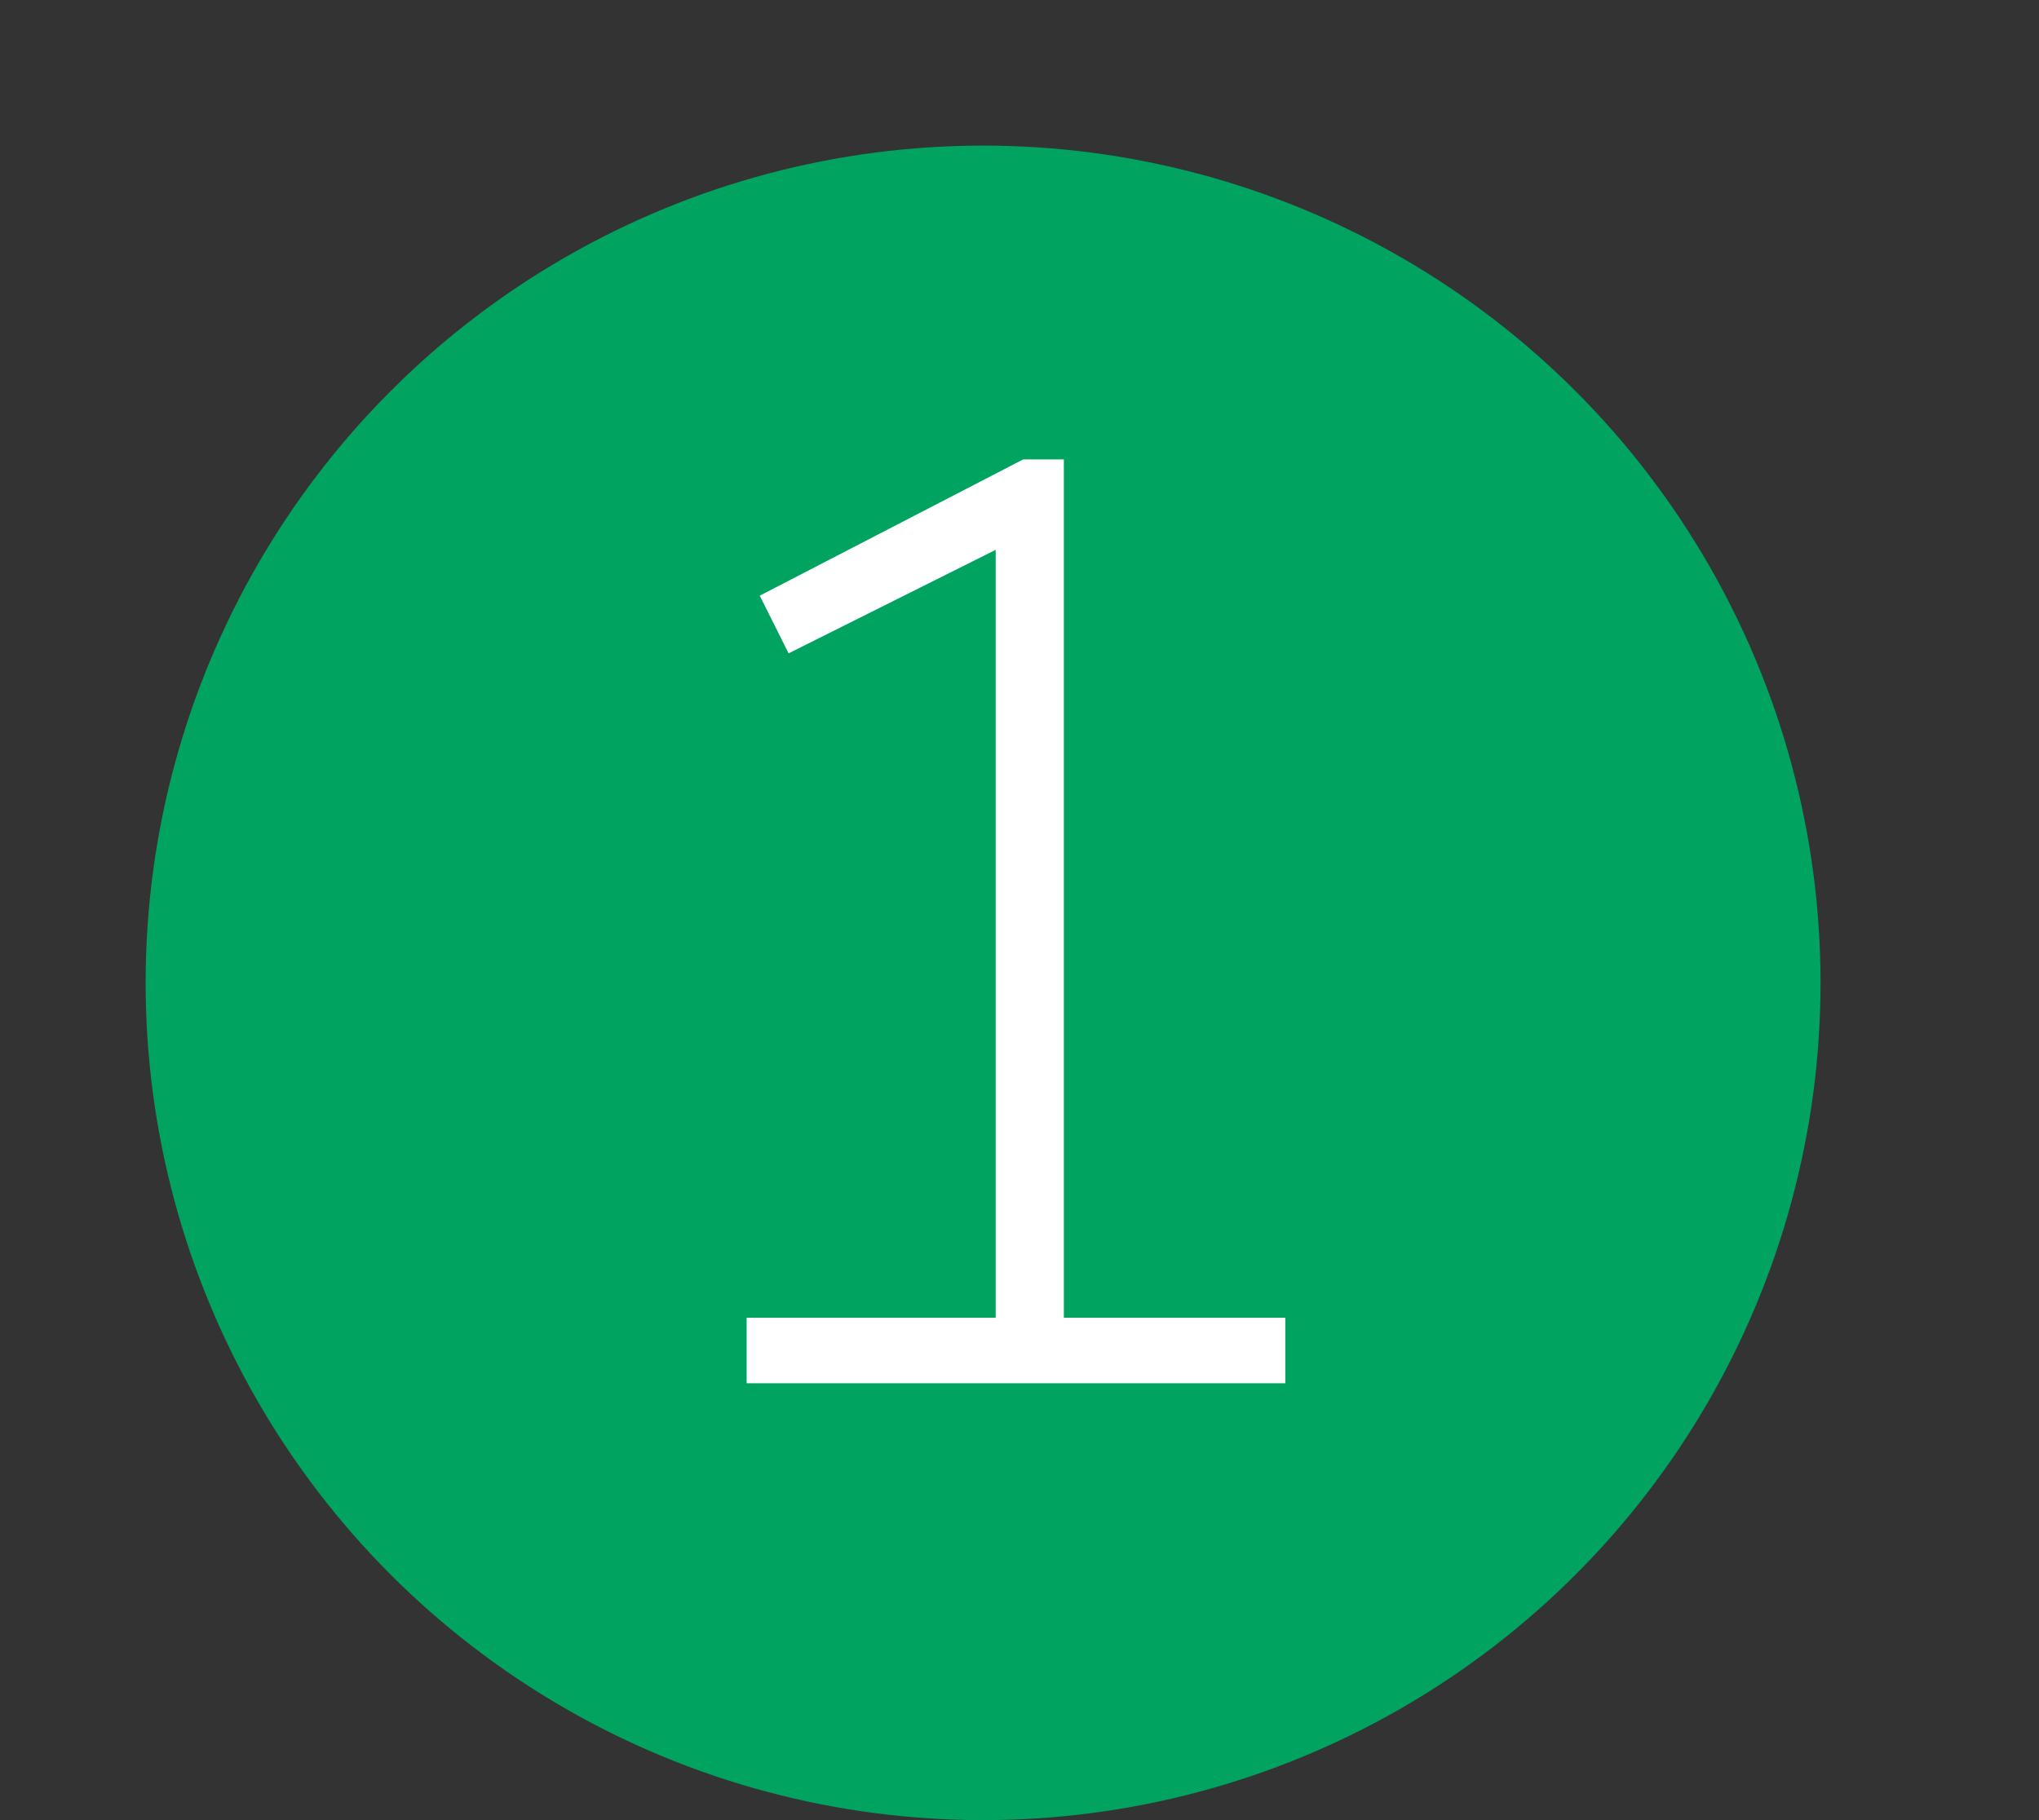
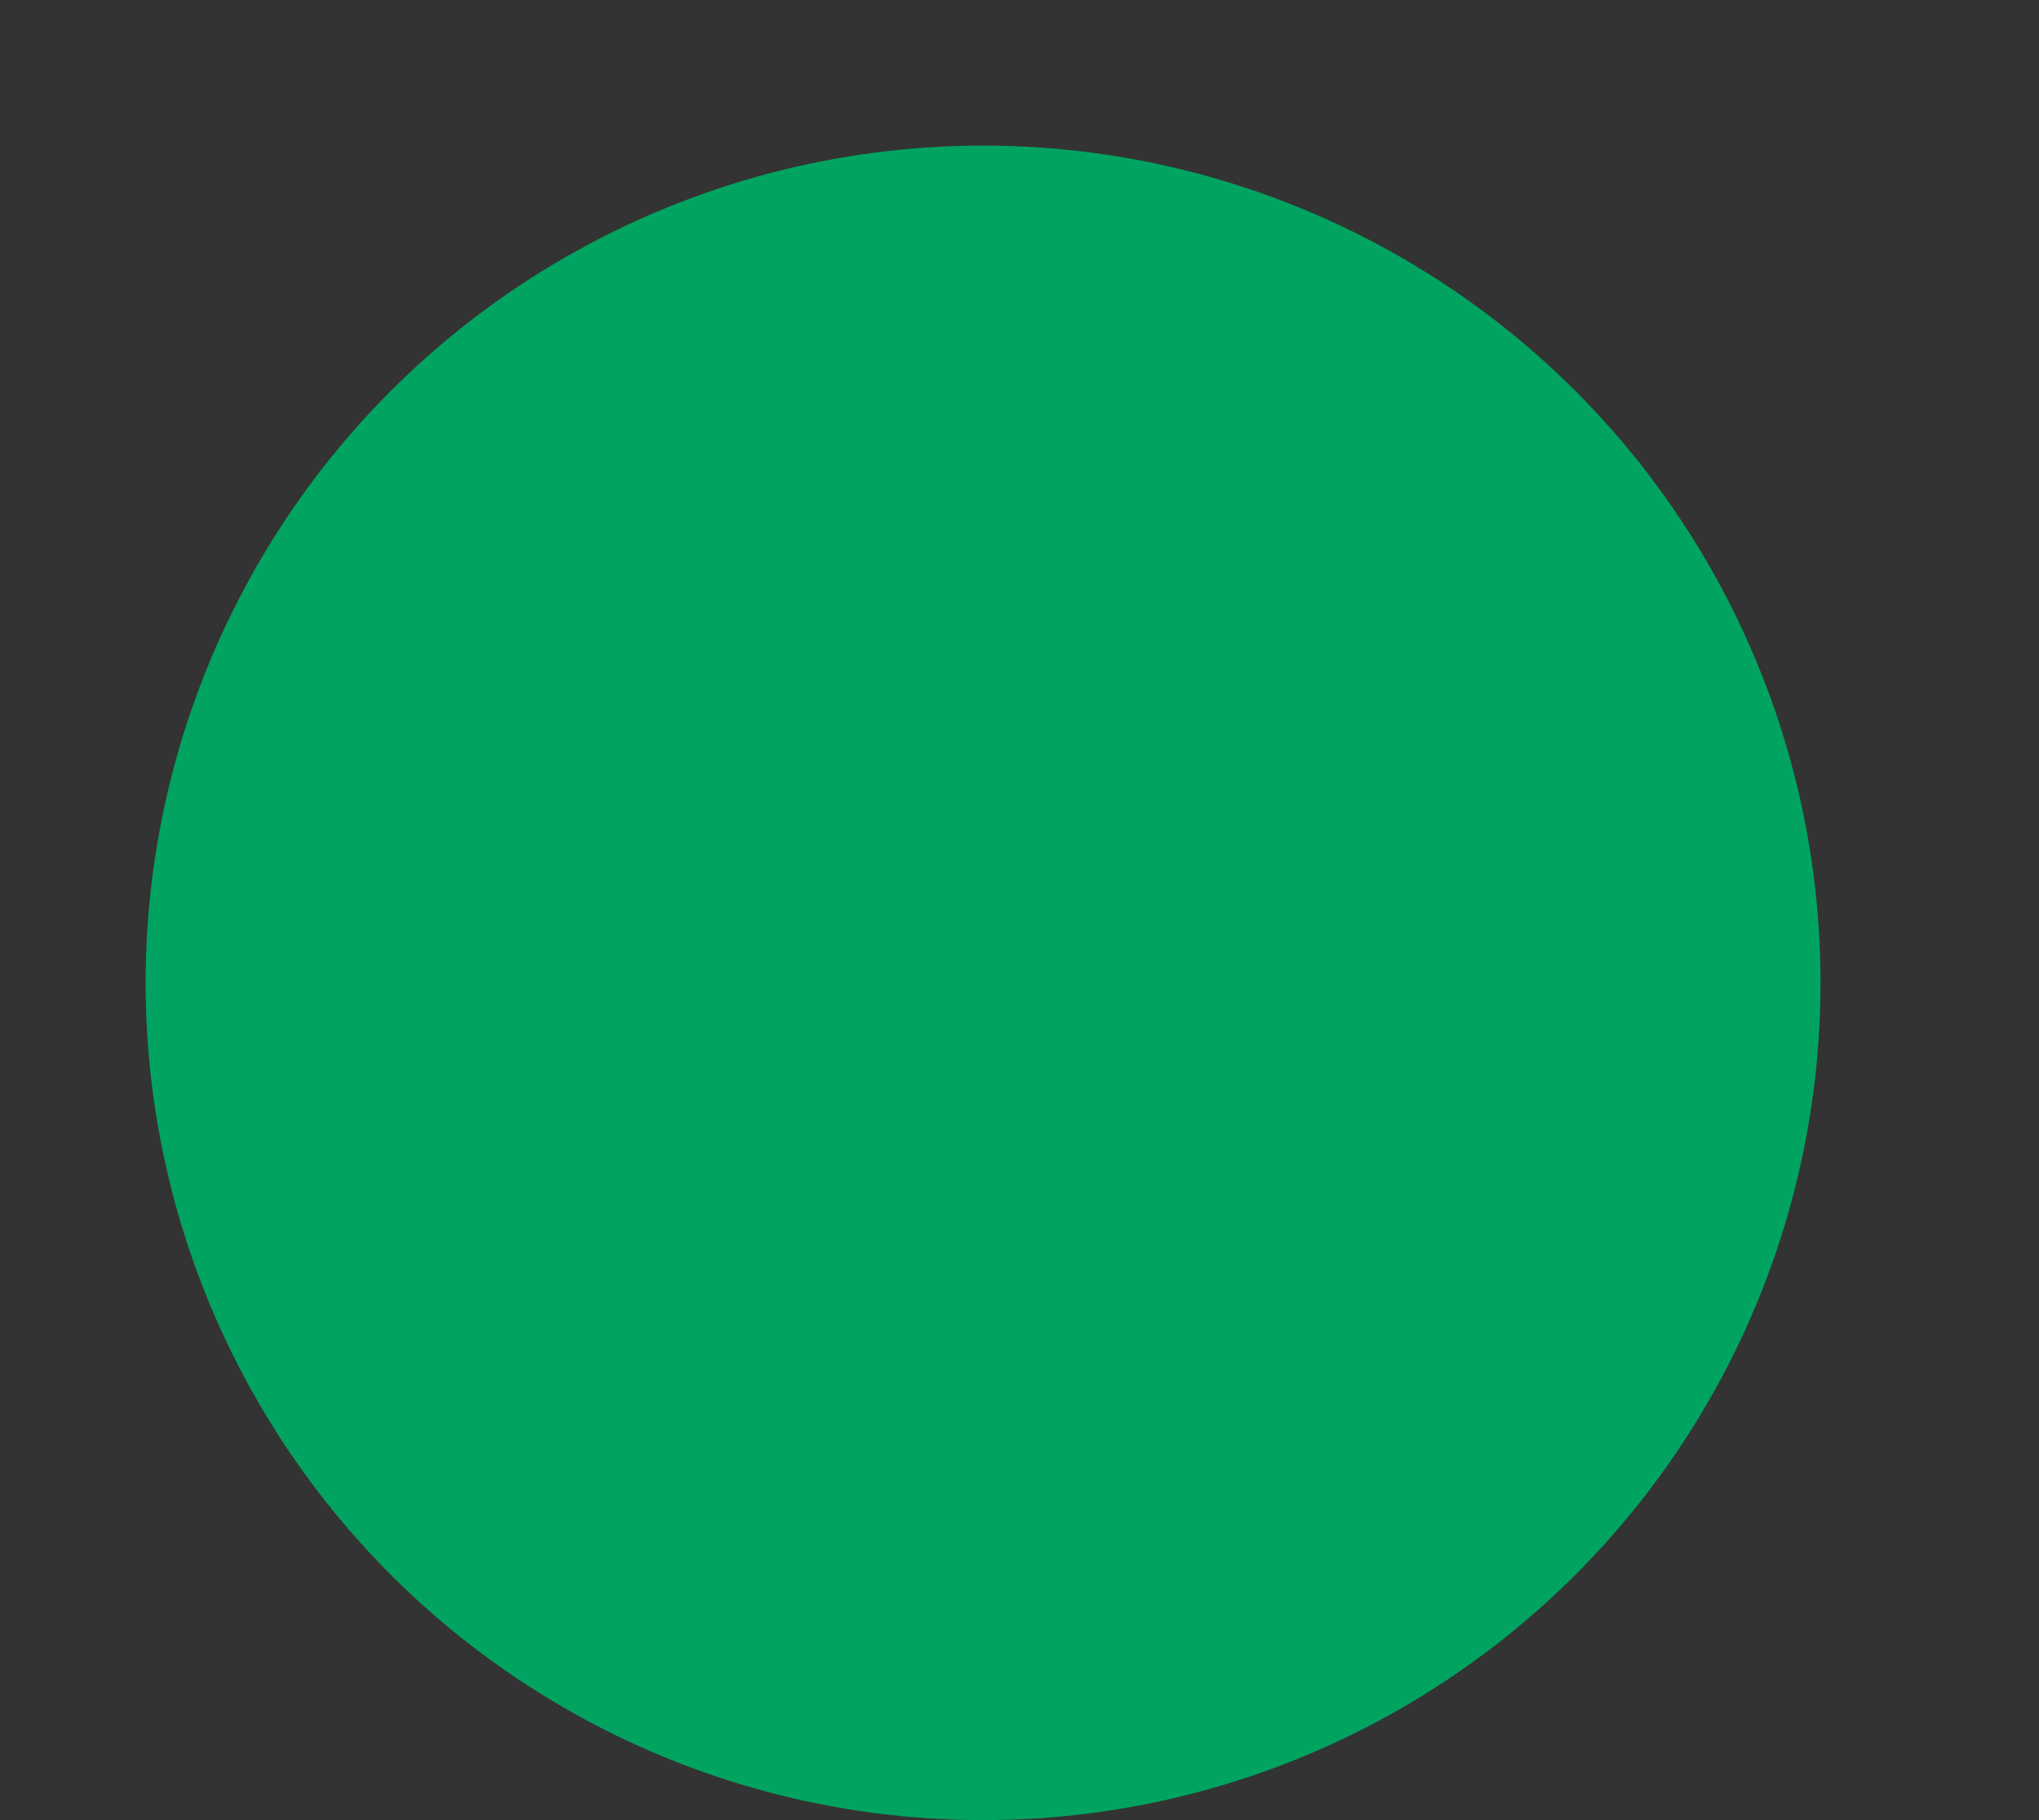
<svg xmlns="http://www.w3.org/2000/svg" width="28" height="25" viewBox="0 0 28 25" fill="none">
  <rect x="0" y="0" width="28" height="25" fill="#333333" stroke="none" />
  <circle cx="13.5" cy="13.5" r="11.5" fill="#00A460" />
-   <path d="M10.253 18.1H13.673V7.552L10.829 8.974L10.433 8.182L14.051 6.31H14.609V18.1H17.651V19H10.253V18.1Z" fill="white" />
</svg>